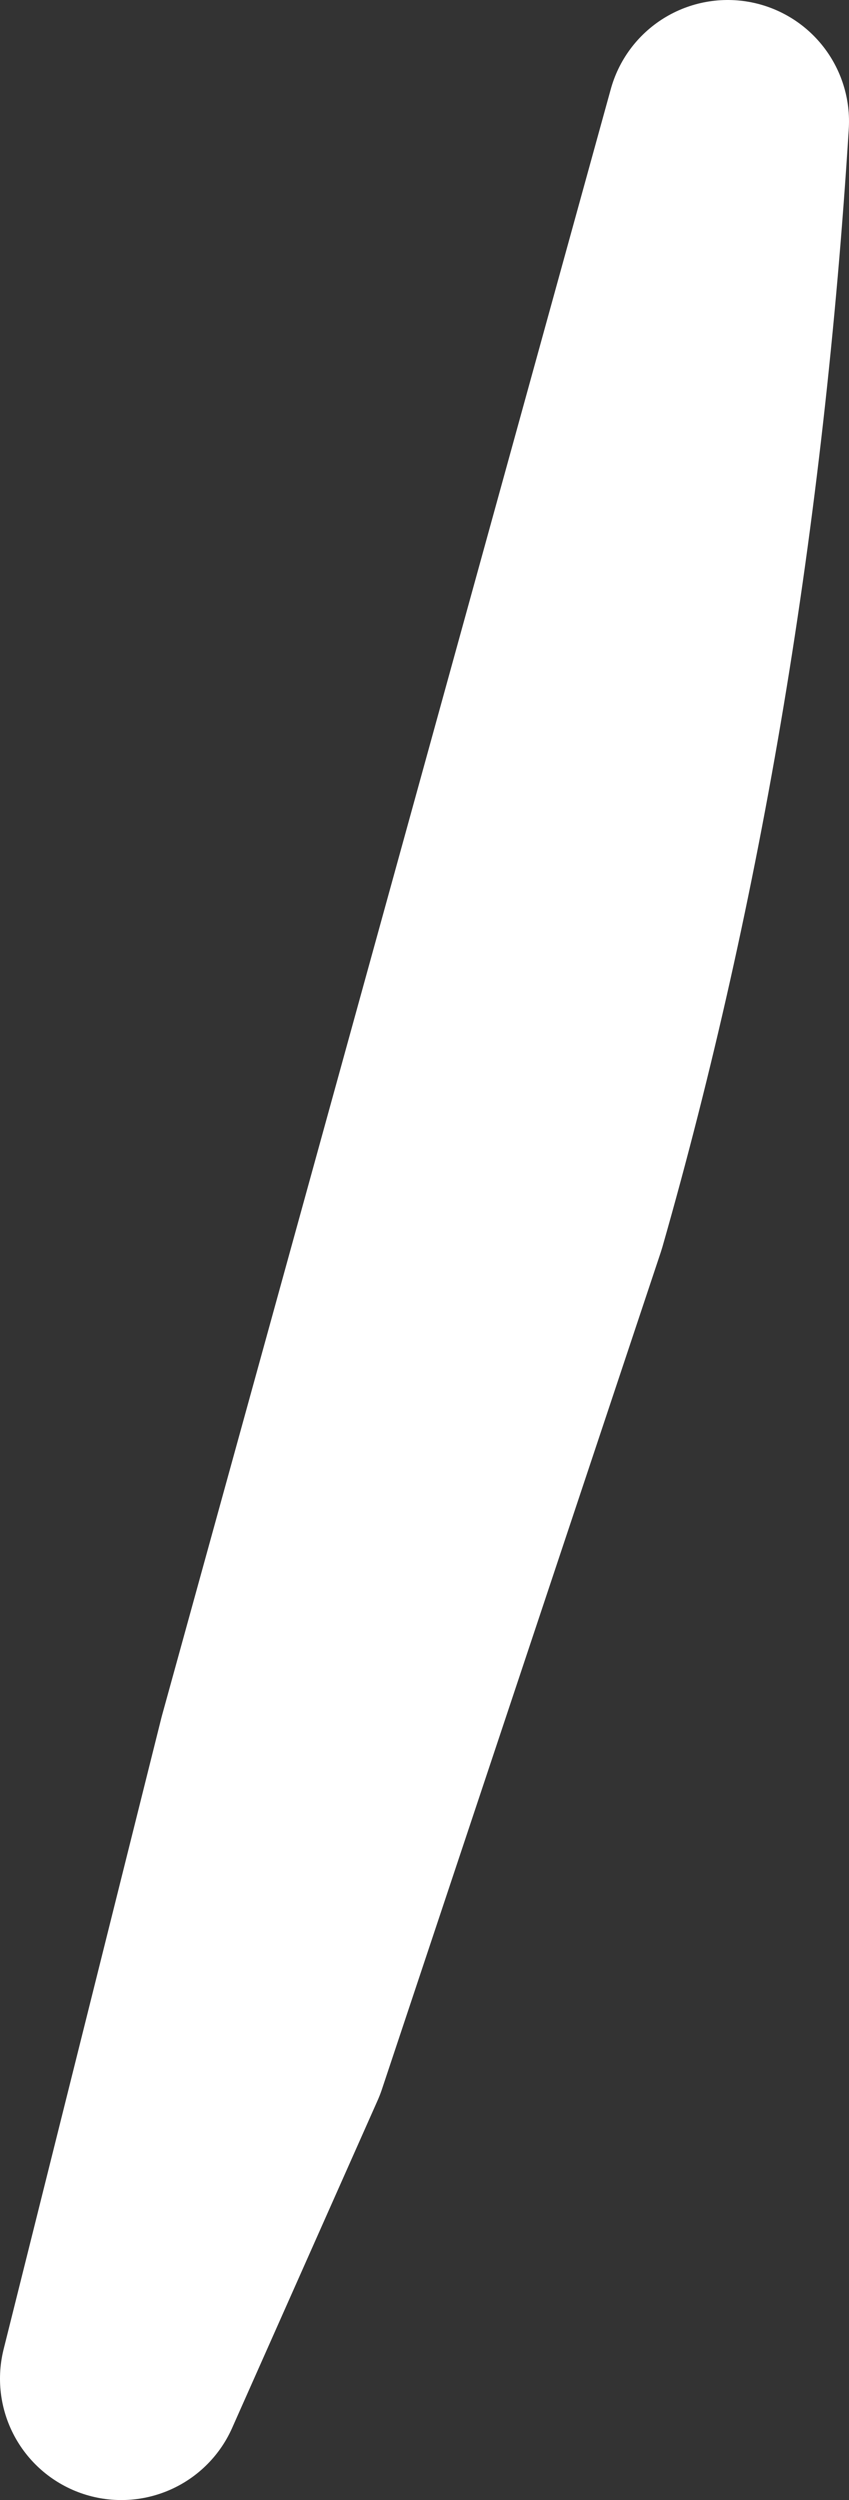
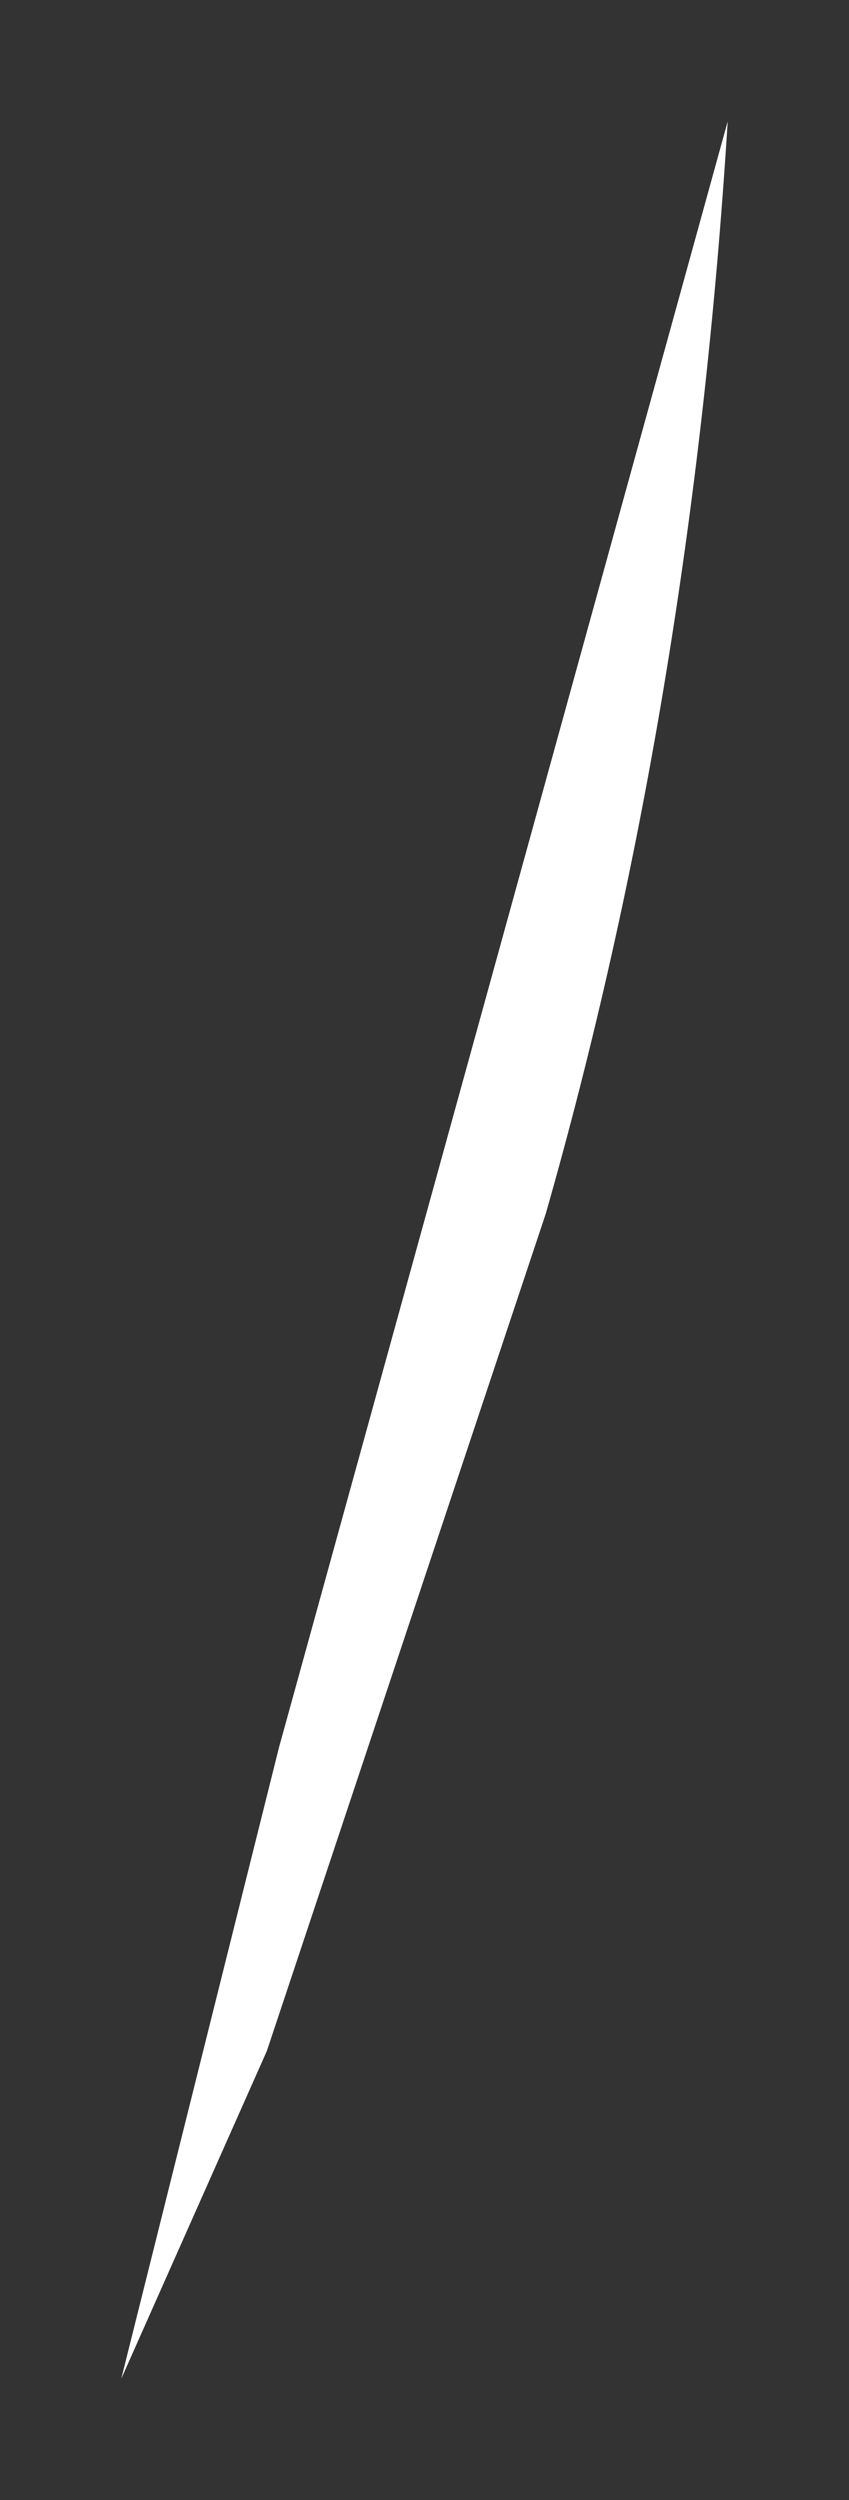
<svg xmlns="http://www.w3.org/2000/svg" height="10.3px" width="3.5px">
  <rect width="100%" height="100%" fill="#333333" stroke="none" />
  <g transform="matrix(1.0, 0.0, 0.0, 1.0, 0.0, 0.35)">
    <path d="M3.0 0.15 Q2.85 2.55 2.25 4.65 L1.1 8.1 0.5 9.45 1.15 6.85 3.0 0.15" fill="#ffffff" fill-rule="evenodd" stroke="none" />
-     <path d="M3.0 0.15 L1.15 6.85 0.5 9.45 1.1 8.1 2.25 4.65 Q2.85 2.55 3.0 0.15 Z" fill="none" stroke="#ffffff" stroke-linecap="round" stroke-linejoin="round" stroke-width="1.0" />
  </g>
</svg>